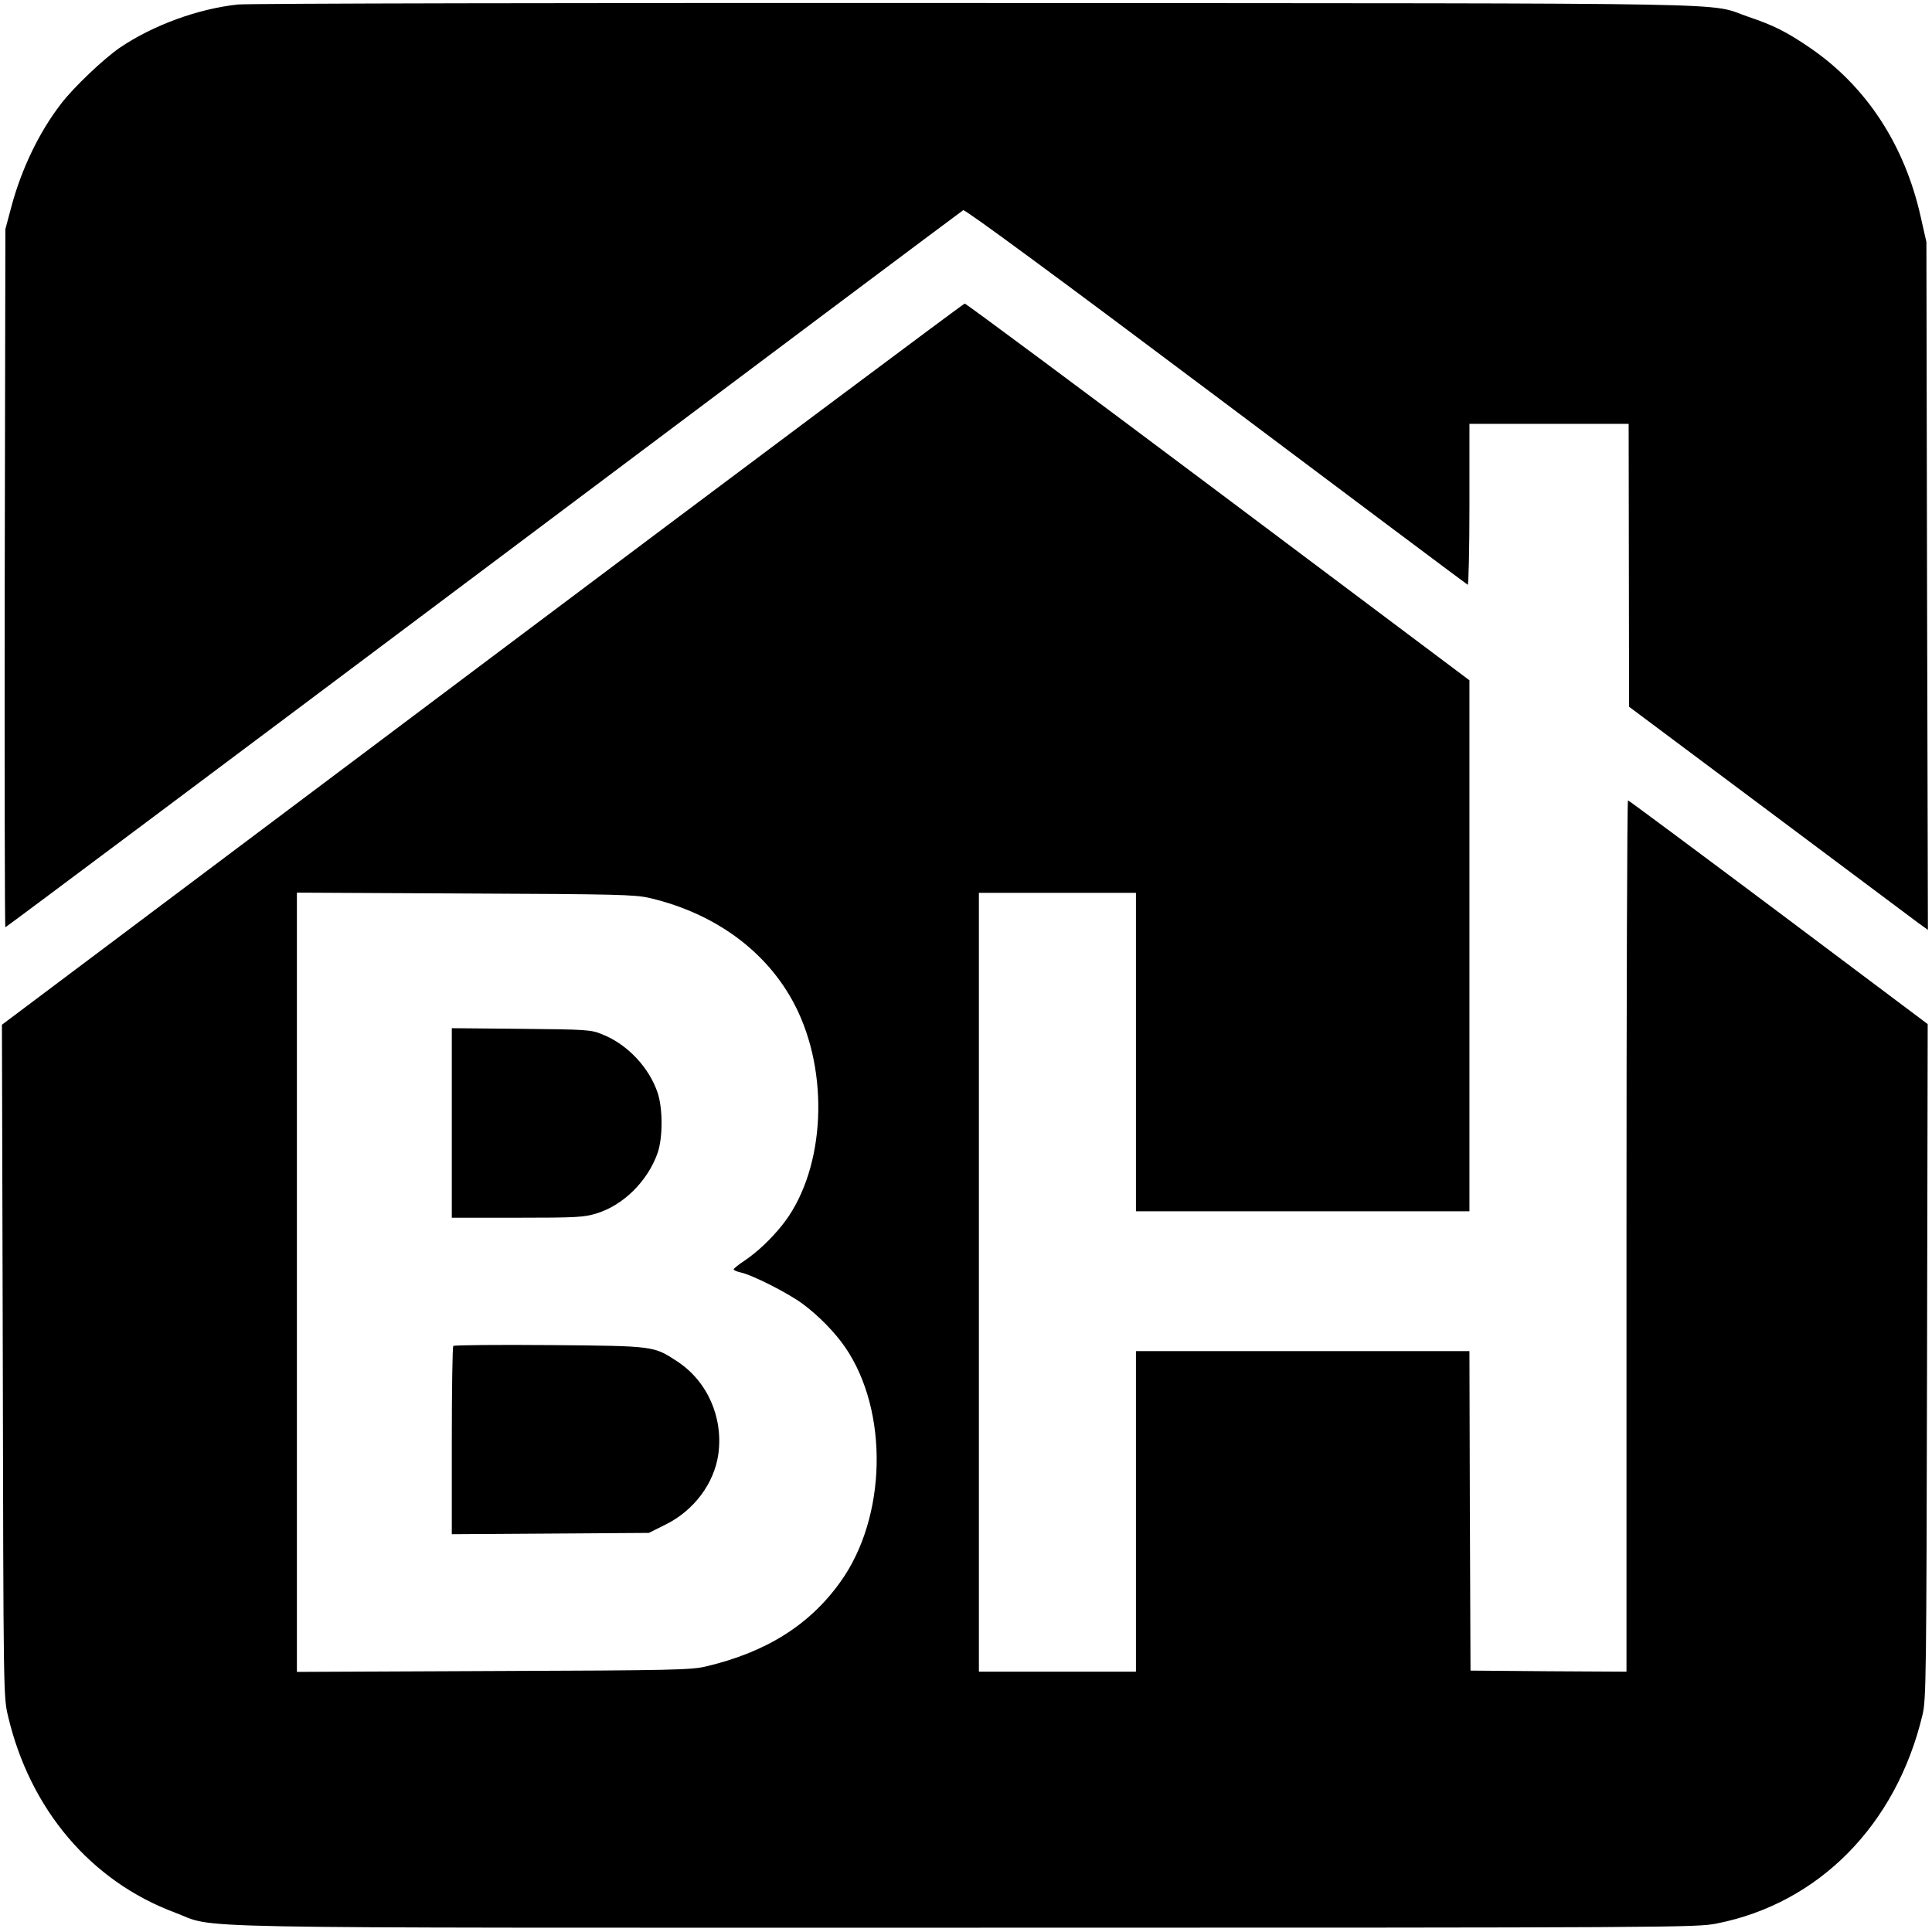
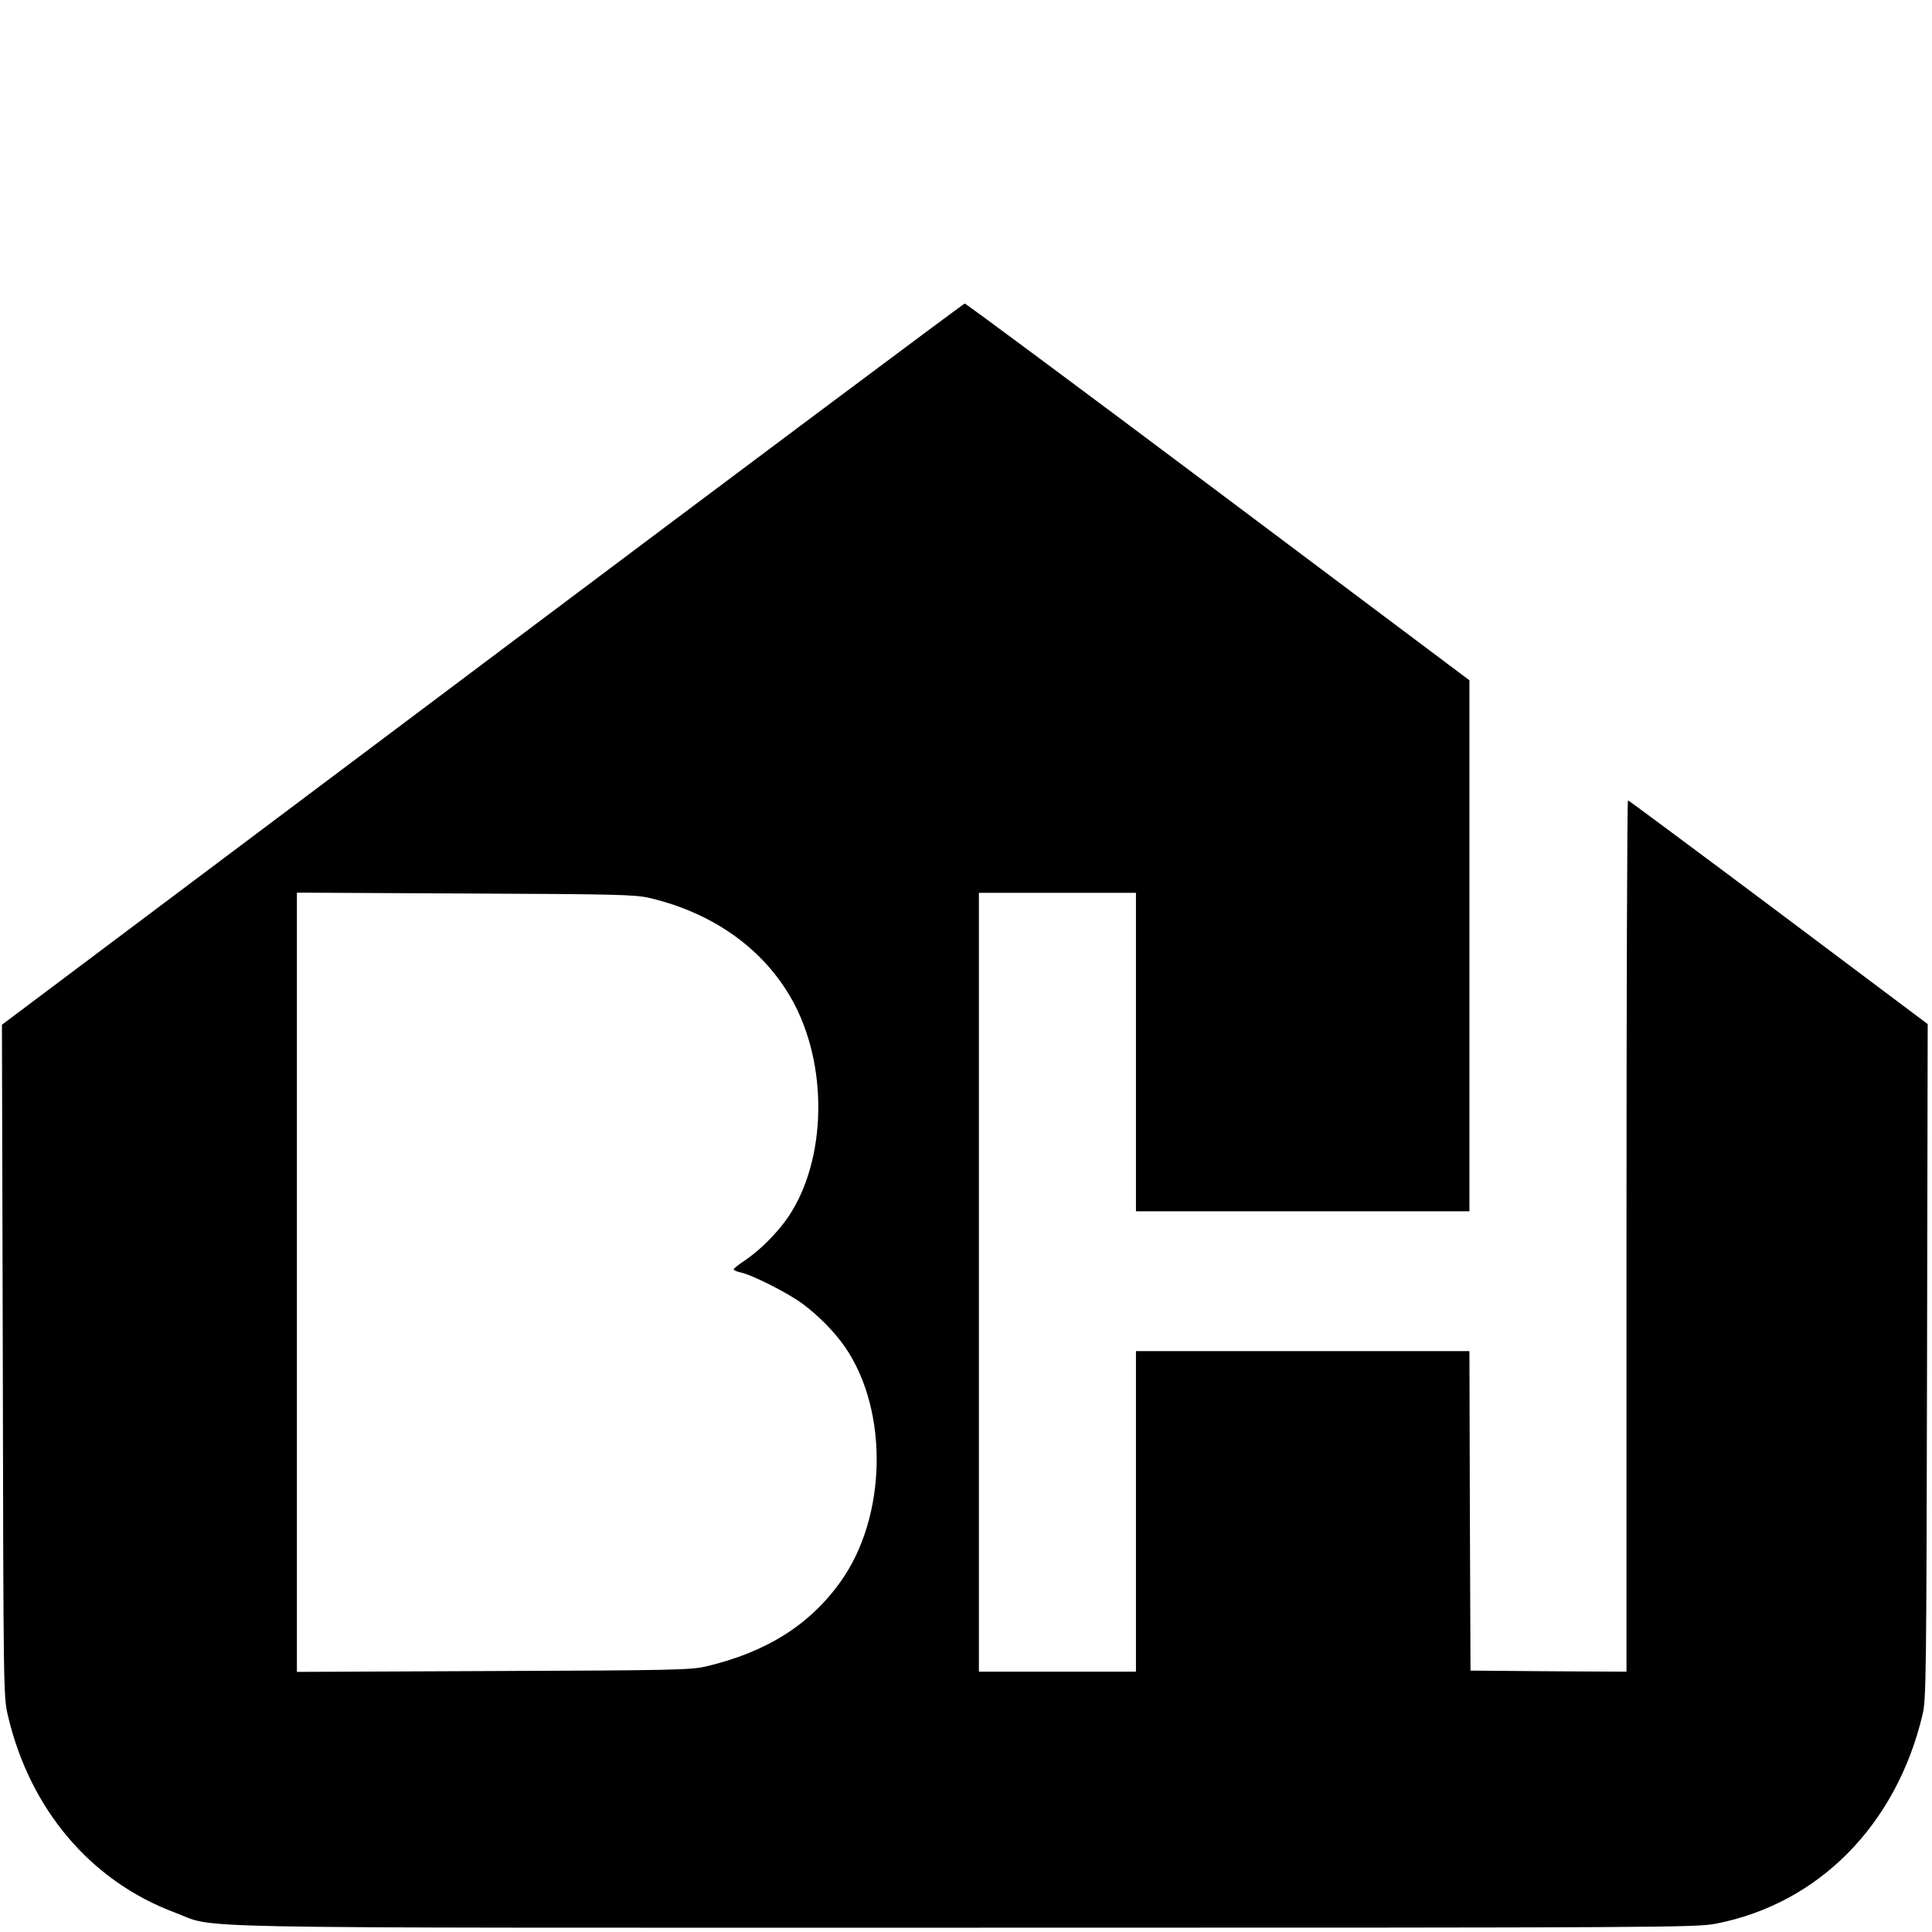
<svg xmlns="http://www.w3.org/2000/svg" version="1.0" width="898pt" height="898pt" viewBox="0 0 898 898" preserveAspectRatio="xMidYMid meet">
  <g transform="translate(0,898) scale(0.1,-0.1)" fill="#000000" stroke="none">
-     <path d="M1105 8959 c-185 -20 -393 -96 -547 -200 -76 -52 -215 -184 -274 -261 -102 -132 -184 -303 -231 -478 l-28 -105 -3 -1622 c-1 -893 0 -1623 3 -1623 3 0 1003 748 2223 1663 1219 915 2222 1666 2229 1670 8 5 453 -323 1175 -865 639 -480 1166 -874 1170 -876 4 -2 8 165 8 372 l0 376 370 0 370 0 1 -657 1 -658 649 -485 c357 -267 669 -500 694 -519 l46 -33 -4 1598 -3 1599 -26 115 c-75 337 -253 608 -514 787 -111 76 -170 105 -285 144 -206 69 122 63 -3589 65 -1845 1 -3391 -2 -3435 -7z" />
    <path d="M2242 5893 l-2233 -1676 4 -1561 c3 -1547 3 -1562 24 -1651 102 -435 385 -769 777 -915 202 -76 -100 -70 3677 -70 3296 0 3391 1 3486 19 476 93 837 458 959 971 17 70 18 177 21 1642 l3 1568 -693 520 c-382 286 -697 520 -700 520 -4 0 -7 -911 -7 -2025 l0 -2025 -362 2 -363 3 -3 743 -2 742 -775 0 -775 0 0 -745 0 -745 -365 0 -365 0 0 1810 0 1810 365 0 365 0 0 -740 0 -740 775 0 775 0 0 1234 0 1234 -1168 876 c-643 482 -1173 876 -1178 875 -5 0 -1014 -754 -2242 -1676z m778 -1087 c319 -75 566 -265 689 -527 151 -323 118 -759 -77 -998 -53 -65 -111 -119 -169 -159 -29 -19 -53 -38 -53 -42 0 -4 14 -10 31 -14 54 -11 218 -94 288 -145 77 -57 152 -134 200 -204 203 -297 193 -790 -23 -1090 -143 -200 -345 -327 -626 -393 -68 -16 -157 -18 -987 -21 l-913 -4 0 1811 0 1811 783 -4 c706 -3 789 -5 857 -21z" />
-     <path d="M2100 3761 l0 -441 304 0 c276 0 310 2 369 20 126 39 238 151 284 282 24 72 24 204 0 278 -40 119 -141 226 -257 272 -52 22 -72 23 -377 26 l-323 3 0 -440z" />
-     <path d="M2107 2724 c-4 -4 -7 -203 -7 -441 l0 -434 458 3 458 3 76 38 c133 65 228 192 247 329 23 170 -51 338 -191 430 -110 72 -104 72 -593 76 -242 2 -444 0 -448 -4z" />
  </g>
</svg>